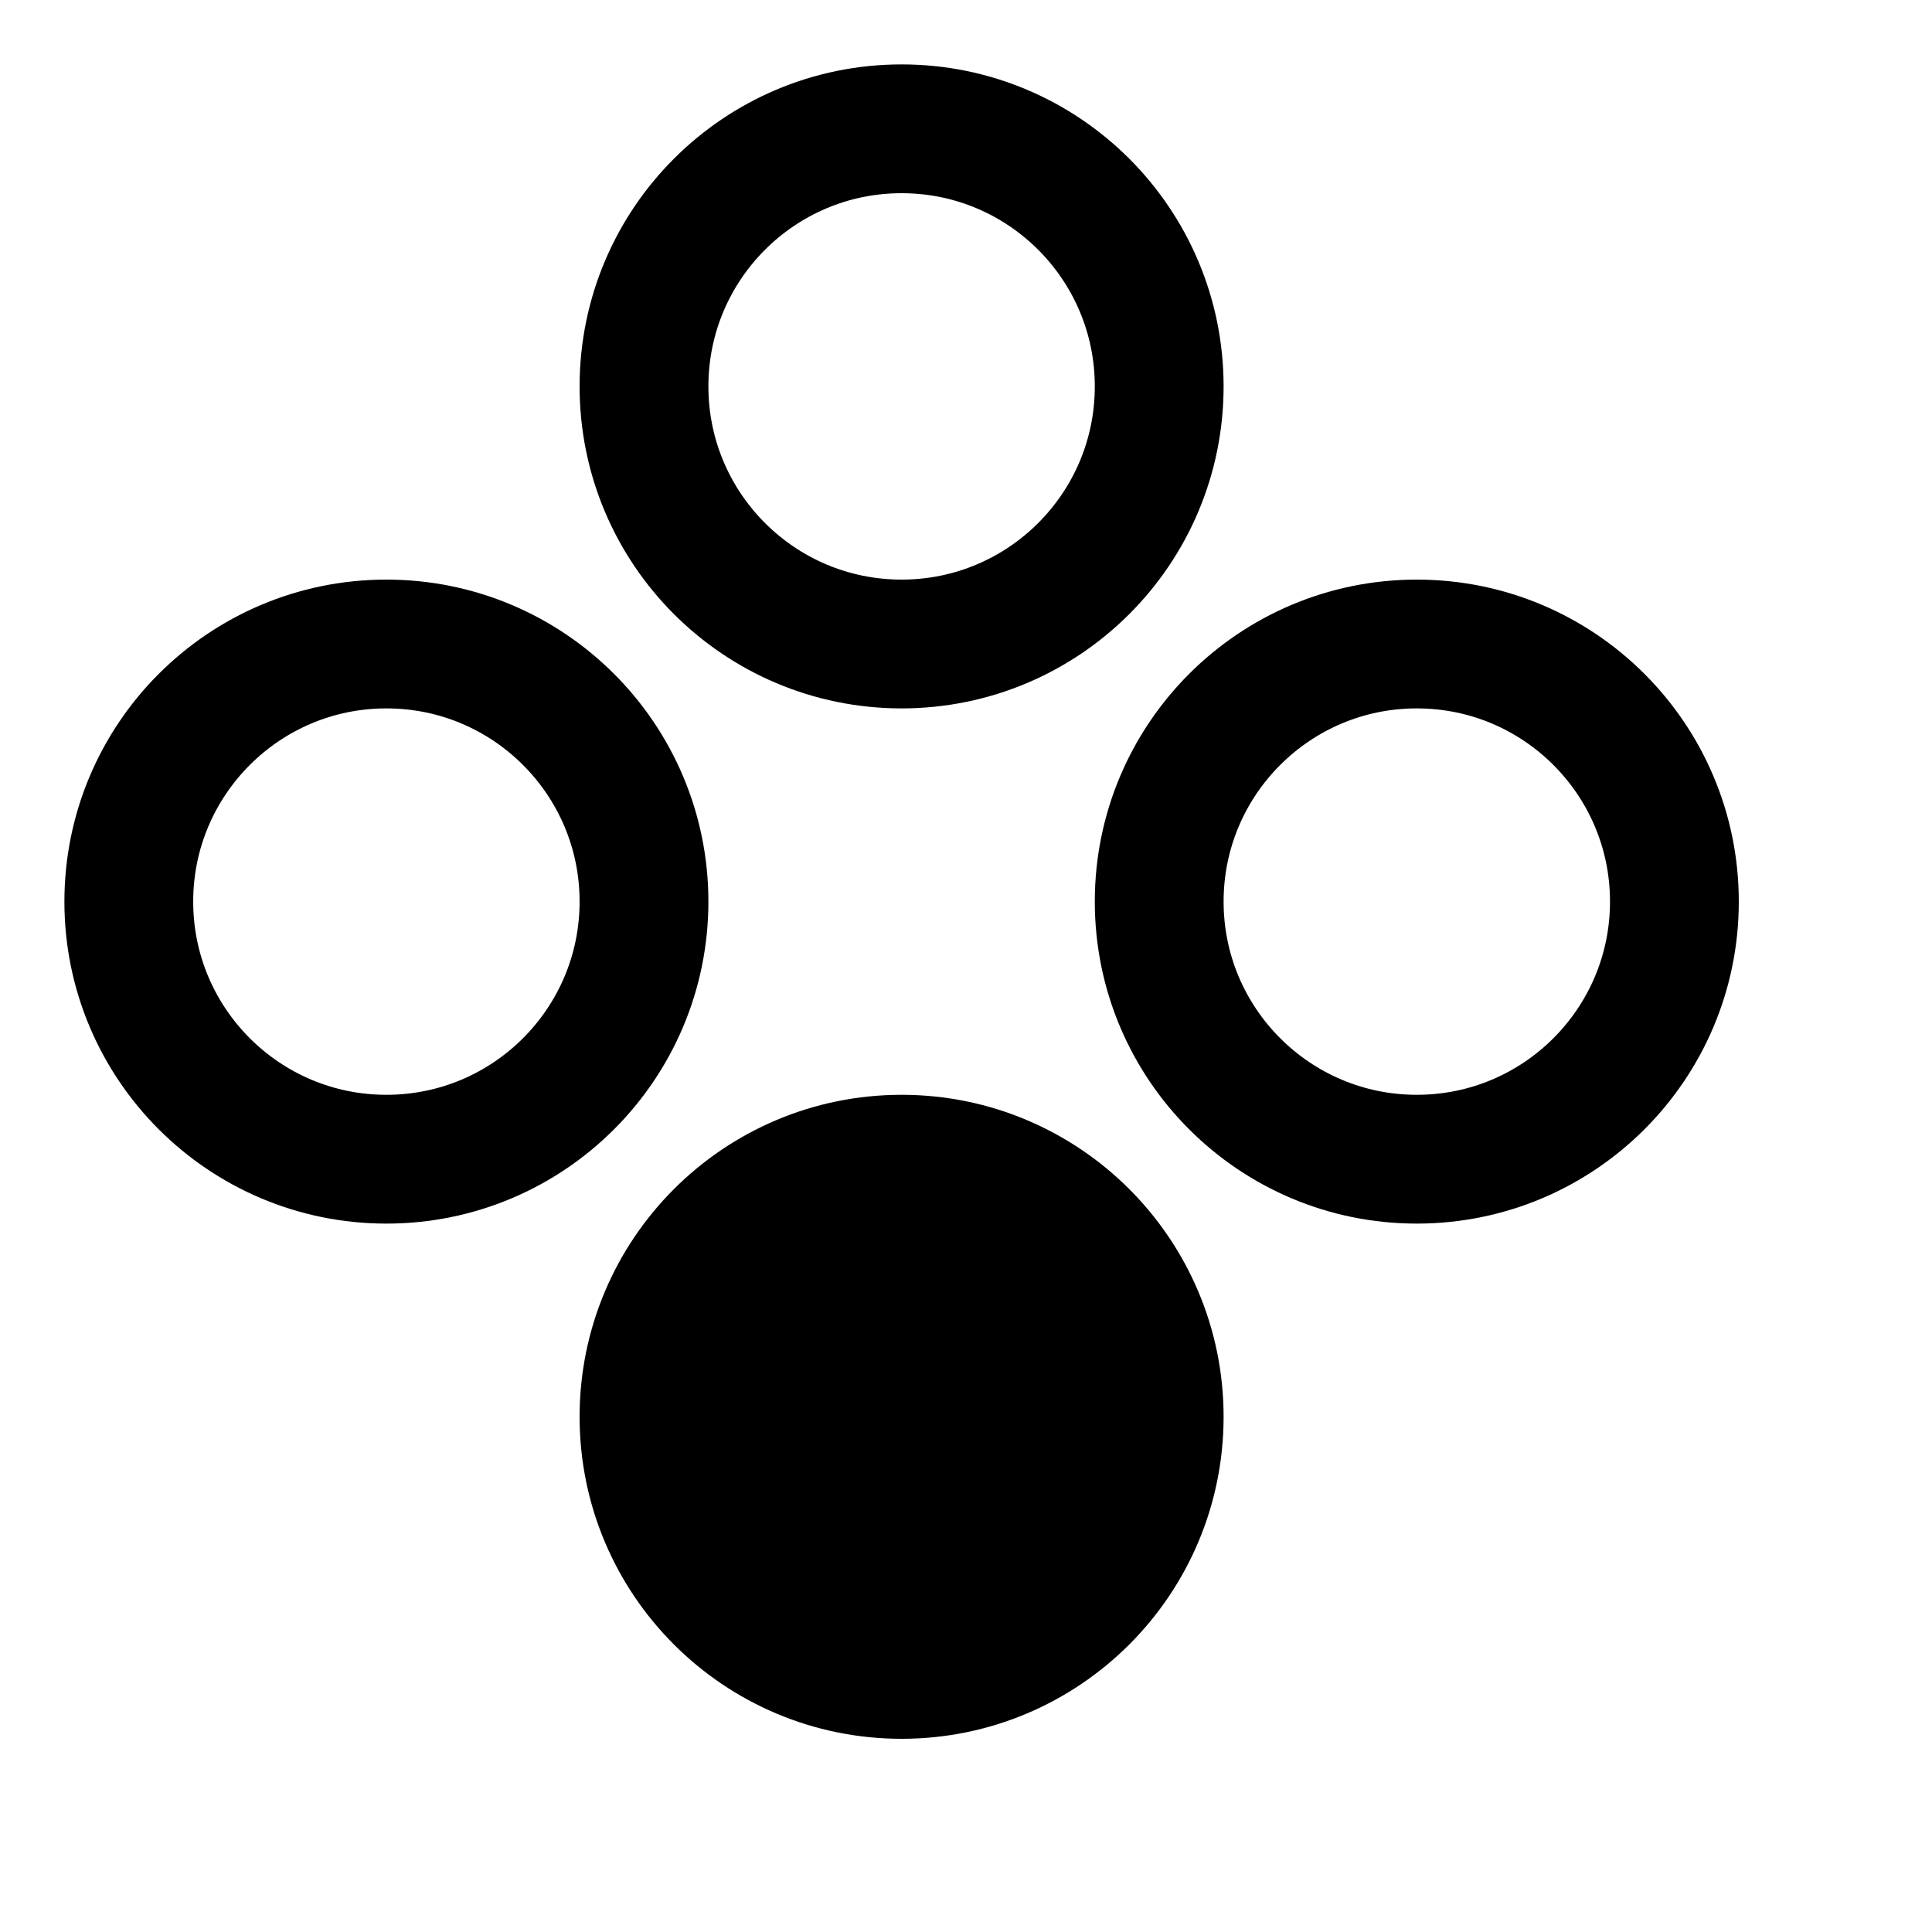
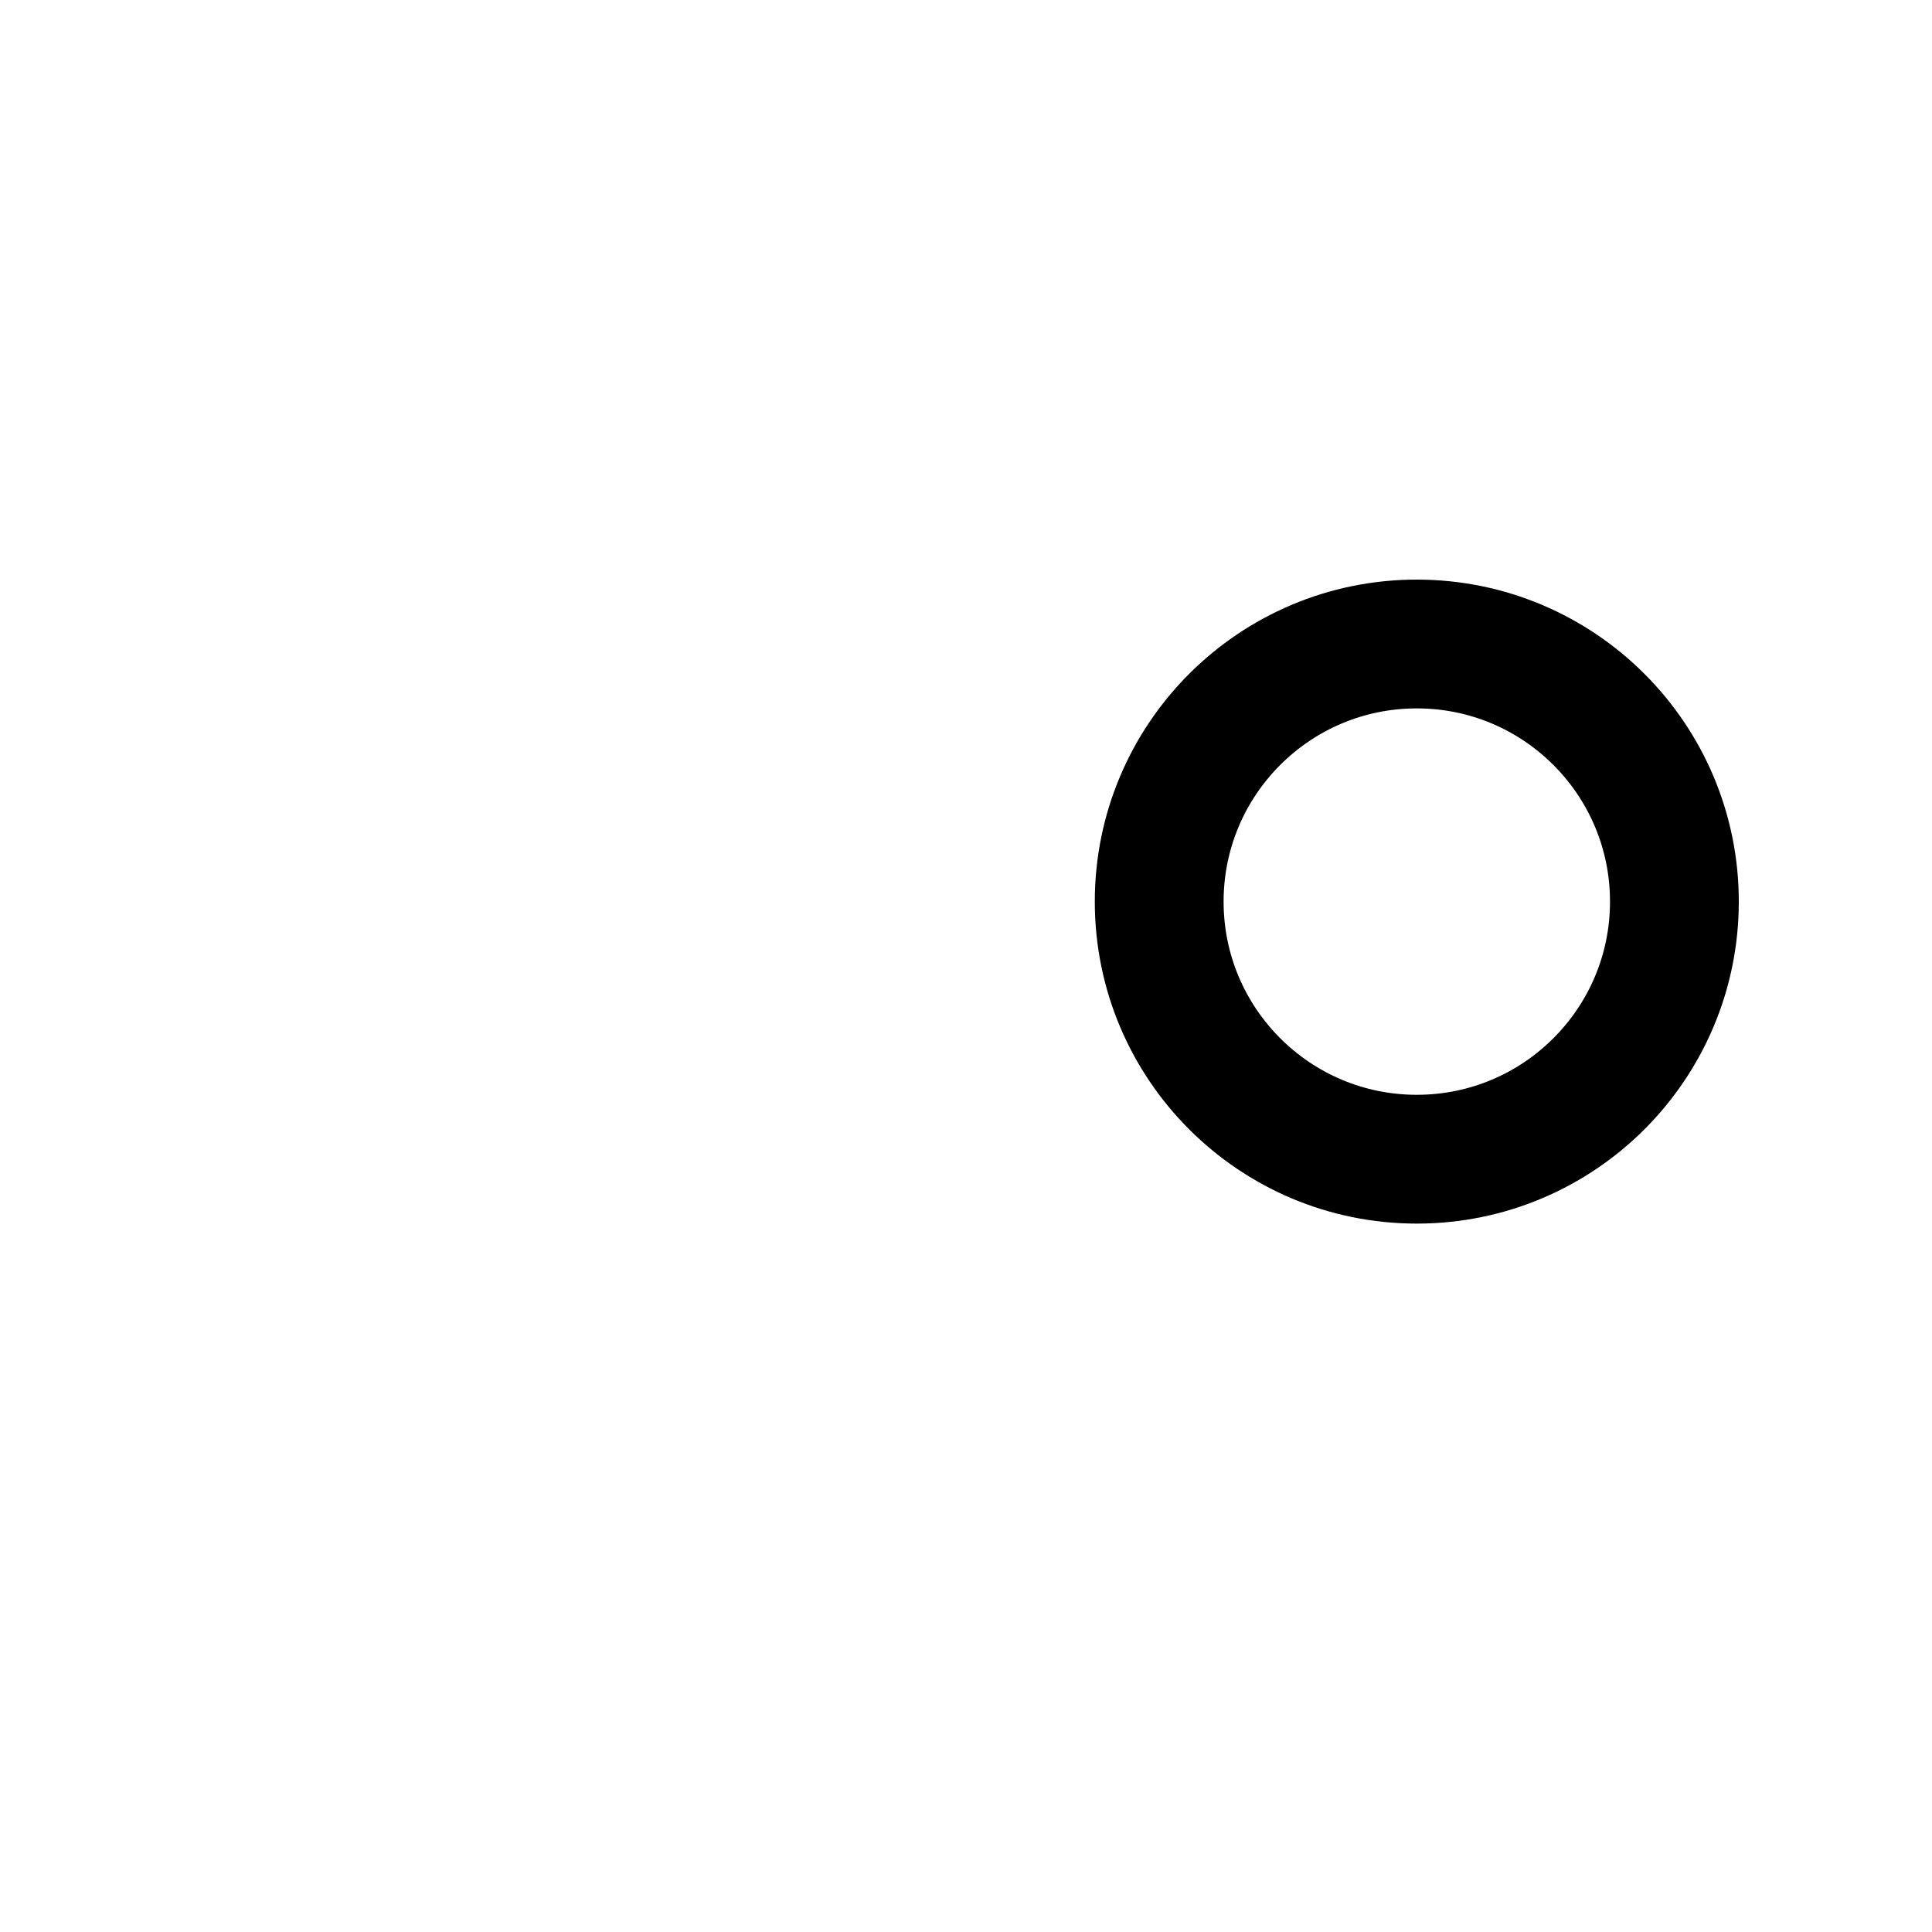
<svg xmlns="http://www.w3.org/2000/svg" viewBox="-1 -1 15 15">
-   <circle cx="6" cy="10" r="2" style="stroke: #000;" />
  <circle cx="10" cy="6" r="2" style="stroke: #000; fill: none;" />
-   <circle cx="2" cy="6" r="2" style="stroke: #000; fill: none;" />
-   <circle cx="6" cy="2" r="2" style="stroke: #000; fill: none;" />
</svg>